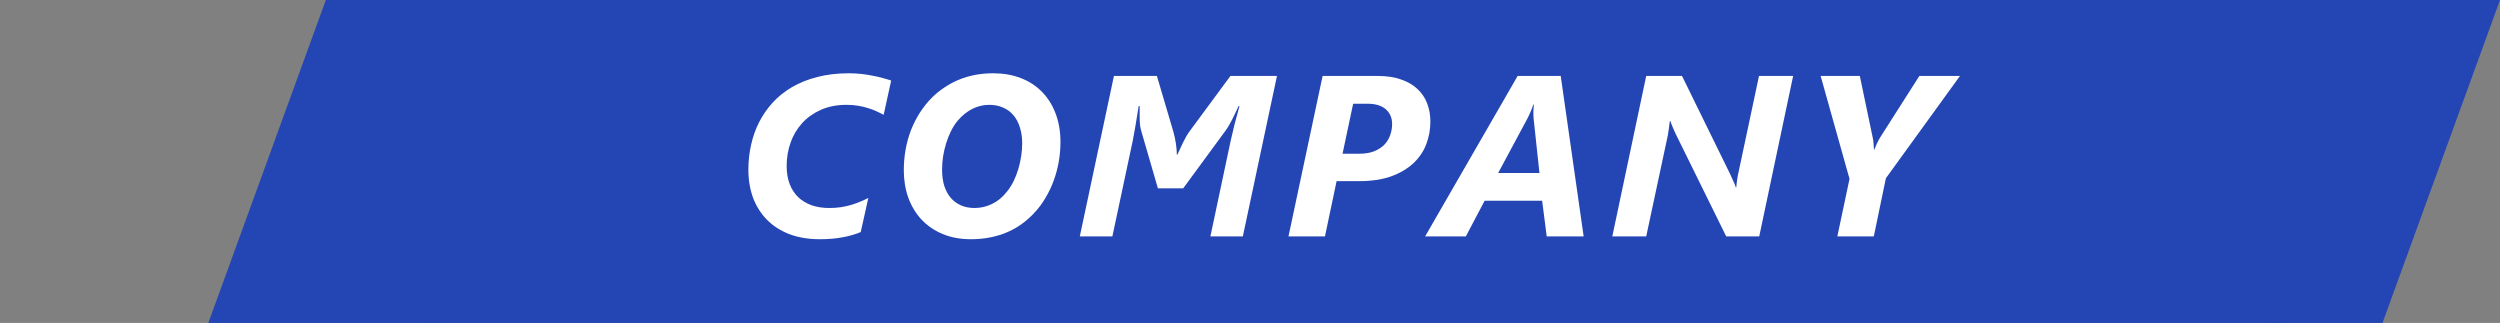
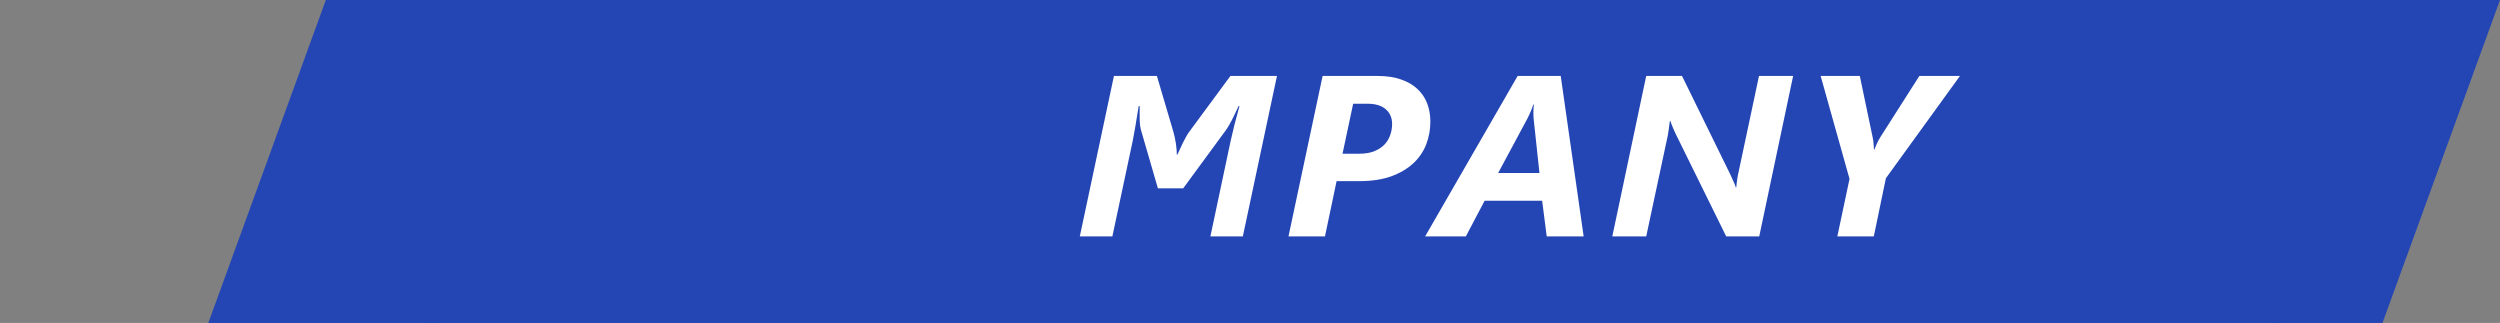
<svg xmlns="http://www.w3.org/2000/svg" width="240" height="31" viewBox="0 0 240 31" fill="none">
  <rect x="0" y="0" width="240" height="31" fill="#808080" stroke="none" />
  <path d="M31.28 0H42V31H20L31.28 0Z" fill="#2446B4" />
  <rect width="178" height="31" transform="translate(41)" fill="#2446B4" />
  <path d="M181.045 17.111L179.885 22.697H176.383L177.554 17.175L174.782 7.292H178.542L179.767 13.147C179.824 13.39 179.856 13.616 179.863 13.824C179.878 14.031 179.892 14.218 179.906 14.382H179.928C180.007 14.182 180.092 13.978 180.186 13.77C180.286 13.562 180.39 13.369 180.497 13.19L184.257 7.292H188.156L181.045 17.111Z" fill="white" />
  <path d="M168.886 22.697H165.717L160.894 12.911C160.851 12.825 160.804 12.724 160.754 12.61C160.704 12.495 160.654 12.381 160.604 12.266C160.553 12.144 160.507 12.03 160.464 11.922C160.421 11.815 160.389 11.718 160.367 11.632H160.303C160.267 11.897 160.228 12.194 160.185 12.524C160.142 12.853 160.081 13.179 160.002 13.502L158.036 22.697H154.781L158.036 7.292H161.474L166.093 16.713C166.129 16.792 166.172 16.889 166.222 17.003C166.279 17.111 166.333 17.225 166.383 17.347C166.44 17.462 166.49 17.576 166.533 17.691C166.583 17.805 166.619 17.906 166.641 17.992H166.684C166.691 17.884 166.701 17.766 166.716 17.637C166.73 17.501 166.748 17.365 166.77 17.229C166.791 17.093 166.812 16.96 166.834 16.831C166.863 16.703 166.888 16.588 166.909 16.488L168.864 7.292H172.141L168.886 22.697Z" fill="white" />
  <path d="M148.486 22.697L148.046 19.27H142.524L140.72 22.697H136.81L145.693 7.292H149.829L152.031 22.697H148.486ZM147.229 11.407C147.222 11.292 147.215 11.167 147.208 11.031C147.208 10.887 147.208 10.752 147.208 10.623C147.215 10.494 147.222 10.379 147.229 10.279C147.237 10.171 147.244 10.093 147.251 10.043H147.187C147.172 10.107 147.147 10.189 147.111 10.29C147.076 10.39 147.033 10.501 146.982 10.623C146.939 10.737 146.886 10.859 146.821 10.988C146.764 11.117 146.703 11.242 146.639 11.364L143.824 16.606H147.788L147.229 11.407Z" fill="white" />
  <path d="M137.315 11.675C137.315 12.434 137.183 13.161 136.918 13.856C136.653 14.543 136.241 15.149 135.683 15.671C135.124 16.194 134.415 16.613 133.556 16.928C132.696 17.236 131.669 17.39 130.473 17.39H128.313L127.196 22.697H123.694L126.971 7.292H132.256C133.13 7.292 133.885 7.407 134.522 7.636C135.16 7.858 135.683 8.166 136.091 8.56C136.506 8.947 136.814 9.409 137.015 9.946C137.215 10.476 137.315 11.052 137.315 11.675ZM133.642 11.912C133.642 11.317 133.441 10.845 133.04 10.494C132.639 10.136 132.048 9.957 131.268 9.957H129.903L128.883 14.758H130.473C131.024 14.758 131.497 14.683 131.891 14.533C132.292 14.375 132.621 14.168 132.879 13.91C133.137 13.645 133.326 13.34 133.448 12.997C133.577 12.653 133.642 12.291 133.642 11.912Z" fill="white" />
  <path d="M119.312 22.697H116.197L118.152 13.48C118.367 12.499 118.646 11.4 118.99 10.182H118.904C118.804 10.411 118.697 10.64 118.582 10.87C118.475 11.099 118.367 11.317 118.26 11.525C118.152 11.725 118.052 11.908 117.959 12.073C117.866 12.23 117.784 12.359 117.712 12.46L113.587 18.078H111.159L109.559 12.567C109.523 12.46 109.487 12.291 109.451 12.062C109.423 11.826 109.408 11.582 109.408 11.332V10.182H109.312C109.211 10.855 109.111 11.475 109.011 12.04C108.918 12.606 108.832 13.082 108.753 13.469L106.787 22.697H103.661L106.938 7.292H111.062L112.642 12.642C112.692 12.814 112.738 13 112.781 13.201C112.824 13.394 112.86 13.591 112.889 13.791C112.917 13.985 112.939 14.175 112.953 14.361C112.967 14.54 112.975 14.701 112.975 14.844H113.028C113.107 14.687 113.189 14.511 113.275 14.318C113.368 14.117 113.462 13.917 113.555 13.716C113.655 13.509 113.759 13.312 113.866 13.126C113.974 12.932 114.081 12.764 114.188 12.621L118.12 7.292H122.589L119.312 22.697Z" fill="white" />
-   <path d="M101.804 13.652C101.804 14.268 101.75 14.887 101.643 15.51C101.535 16.133 101.374 16.738 101.159 17.326C100.951 17.906 100.687 18.464 100.364 19.002C100.049 19.539 99.68 20.029 99.258 20.473C98.9 20.853 98.509 21.197 98.087 21.504C97.664 21.812 97.203 22.074 96.701 22.289C96.207 22.503 95.67 22.668 95.09 22.783C94.51 22.904 93.883 22.965 93.21 22.965C92.193 22.965 91.284 22.797 90.481 22.46C89.686 22.124 89.013 21.662 88.462 21.075C87.91 20.48 87.488 19.779 87.194 18.969C86.908 18.16 86.765 17.283 86.765 16.337C86.765 15.671 86.822 15.016 86.936 14.372C87.051 13.72 87.223 13.097 87.452 12.502C87.689 11.901 87.978 11.332 88.322 10.794C88.673 10.25 89.078 9.752 89.536 9.301C89.894 8.958 90.281 8.65 90.696 8.377C91.112 8.098 91.559 7.858 92.039 7.658C92.519 7.457 93.034 7.303 93.586 7.196C94.137 7.088 94.728 7.035 95.358 7.035C96.311 7.035 97.181 7.185 97.969 7.486C98.764 7.787 99.444 8.223 100.01 8.796C100.576 9.362 101.016 10.057 101.331 10.88C101.646 11.697 101.804 12.621 101.804 13.652ZM98.13 13.77C98.13 13.19 98.055 12.671 97.904 12.212C97.761 11.754 97.553 11.367 97.281 11.052C97.009 10.73 96.676 10.486 96.282 10.322C95.895 10.15 95.455 10.064 94.961 10.064C94.388 10.064 93.844 10.197 93.328 10.461C92.812 10.726 92.354 11.095 91.953 11.568C91.71 11.854 91.495 12.184 91.309 12.556C91.122 12.928 90.965 13.322 90.836 13.738C90.707 14.153 90.607 14.579 90.535 15.016C90.471 15.446 90.439 15.872 90.439 16.294C90.439 16.875 90.51 17.394 90.653 17.852C90.804 18.31 91.015 18.697 91.287 19.012C91.559 19.32 91.885 19.556 92.265 19.721C92.651 19.886 93.081 19.968 93.554 19.968C94.141 19.968 94.7 19.839 95.23 19.581C95.767 19.324 96.236 18.941 96.637 18.432C96.887 18.131 97.106 17.795 97.292 17.422C97.478 17.043 97.632 16.649 97.754 16.241C97.876 15.832 97.969 15.417 98.033 14.995C98.098 14.572 98.13 14.164 98.13 13.77Z" fill="white" />
-   <path d="M84.832 11.02C84.617 10.905 84.384 10.791 84.134 10.676C83.89 10.562 83.622 10.461 83.328 10.376C83.034 10.282 82.716 10.207 82.372 10.15C82.035 10.093 81.667 10.064 81.266 10.064C80.335 10.064 79.511 10.225 78.795 10.547C78.086 10.863 77.488 11.289 77.001 11.826C76.514 12.363 76.145 12.986 75.894 13.695C75.644 14.404 75.519 15.152 75.519 15.94C75.519 16.592 75.615 17.168 75.809 17.669C76.002 18.171 76.278 18.593 76.636 18.937C76.994 19.274 77.424 19.531 77.925 19.71C78.426 19.882 78.988 19.968 79.611 19.968C80.005 19.968 80.374 19.943 80.718 19.893C81.061 19.836 81.387 19.764 81.695 19.678C82.003 19.585 82.293 19.481 82.565 19.367C82.845 19.252 83.11 19.13 83.36 19.002L82.63 22.278C82.1 22.5 81.513 22.668 80.868 22.783C80.231 22.904 79.511 22.965 78.709 22.965C77.635 22.965 76.671 22.808 75.819 22.493C74.967 22.17 74.247 21.716 73.66 21.128C73.073 20.541 72.622 19.839 72.307 19.023C71.999 18.199 71.845 17.283 71.845 16.273C71.845 15.464 71.931 14.676 72.103 13.91C72.274 13.136 72.532 12.409 72.876 11.729C73.227 11.041 73.664 10.411 74.186 9.838C74.716 9.265 75.336 8.771 76.045 8.356C76.761 7.941 77.57 7.618 78.473 7.389C79.382 7.153 80.385 7.035 81.481 7.035C81.896 7.035 82.297 7.056 82.684 7.099C83.07 7.142 83.439 7.199 83.79 7.271C84.141 7.335 84.463 7.411 84.757 7.497C85.058 7.575 85.323 7.654 85.552 7.733L84.832 11.02Z" fill="white" />
  <path d="M218 0H240L228.72 31H218L218 0Z" fill="#2446B4" />
</svg>